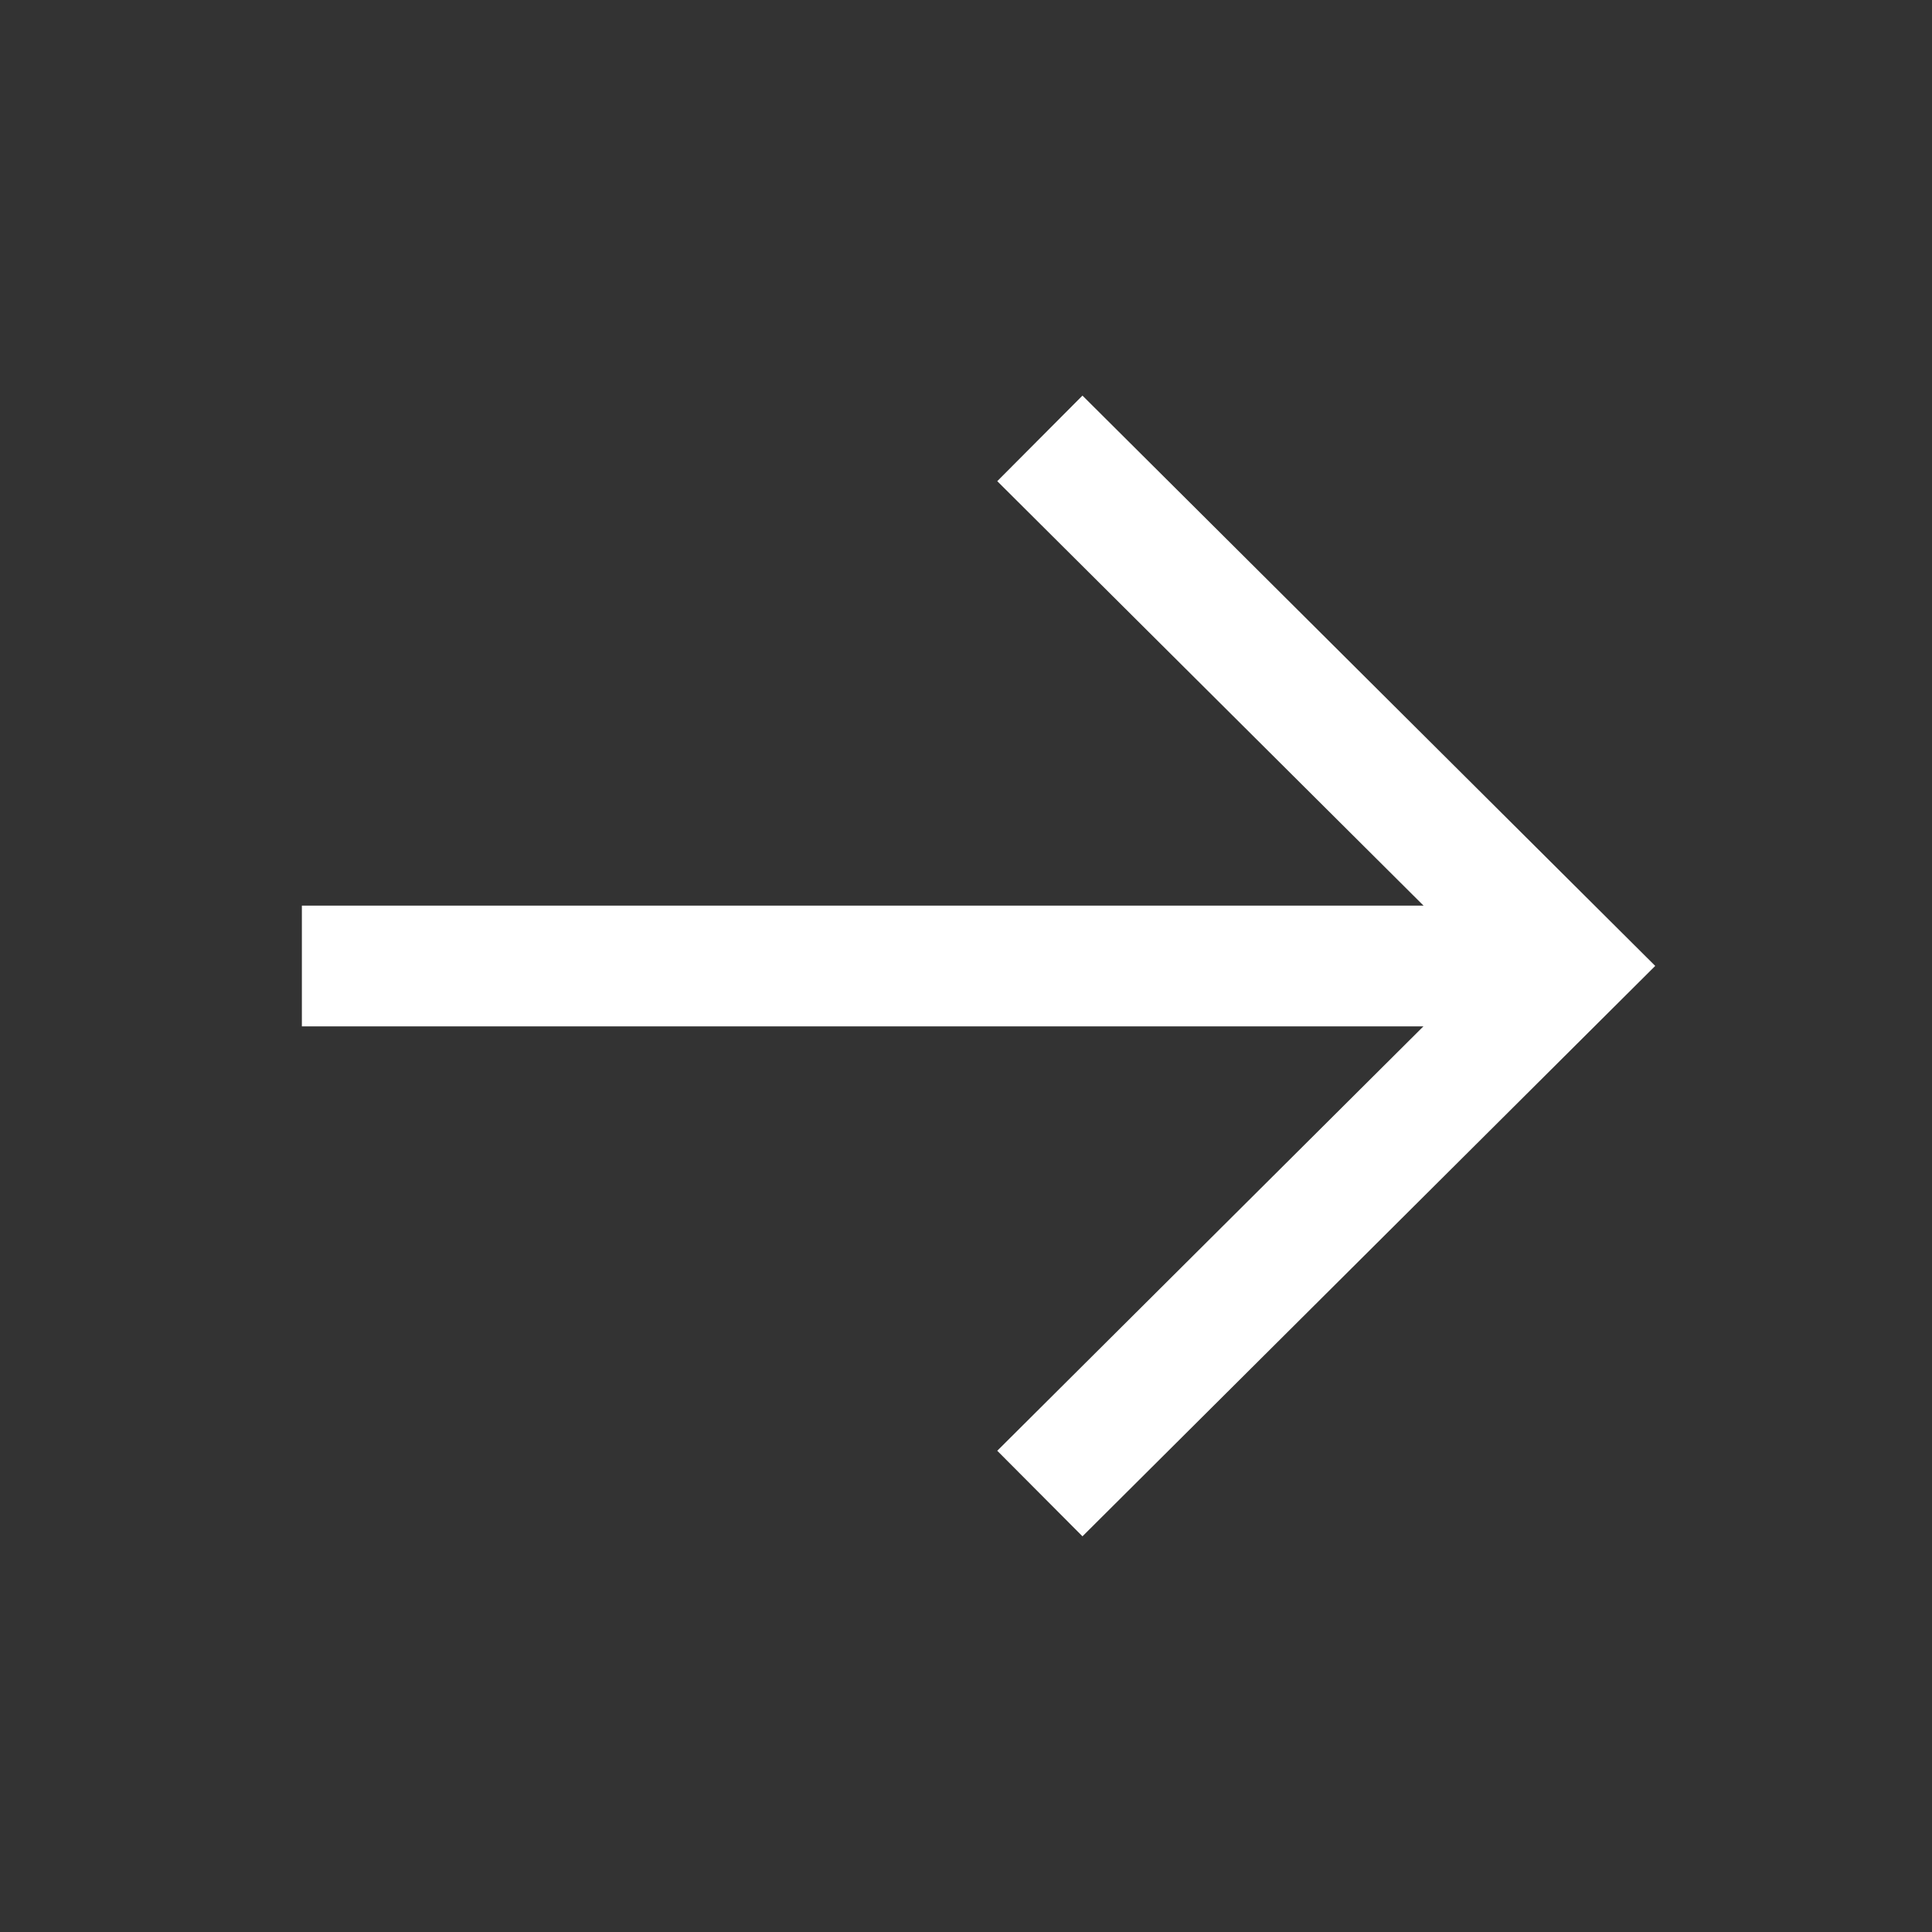
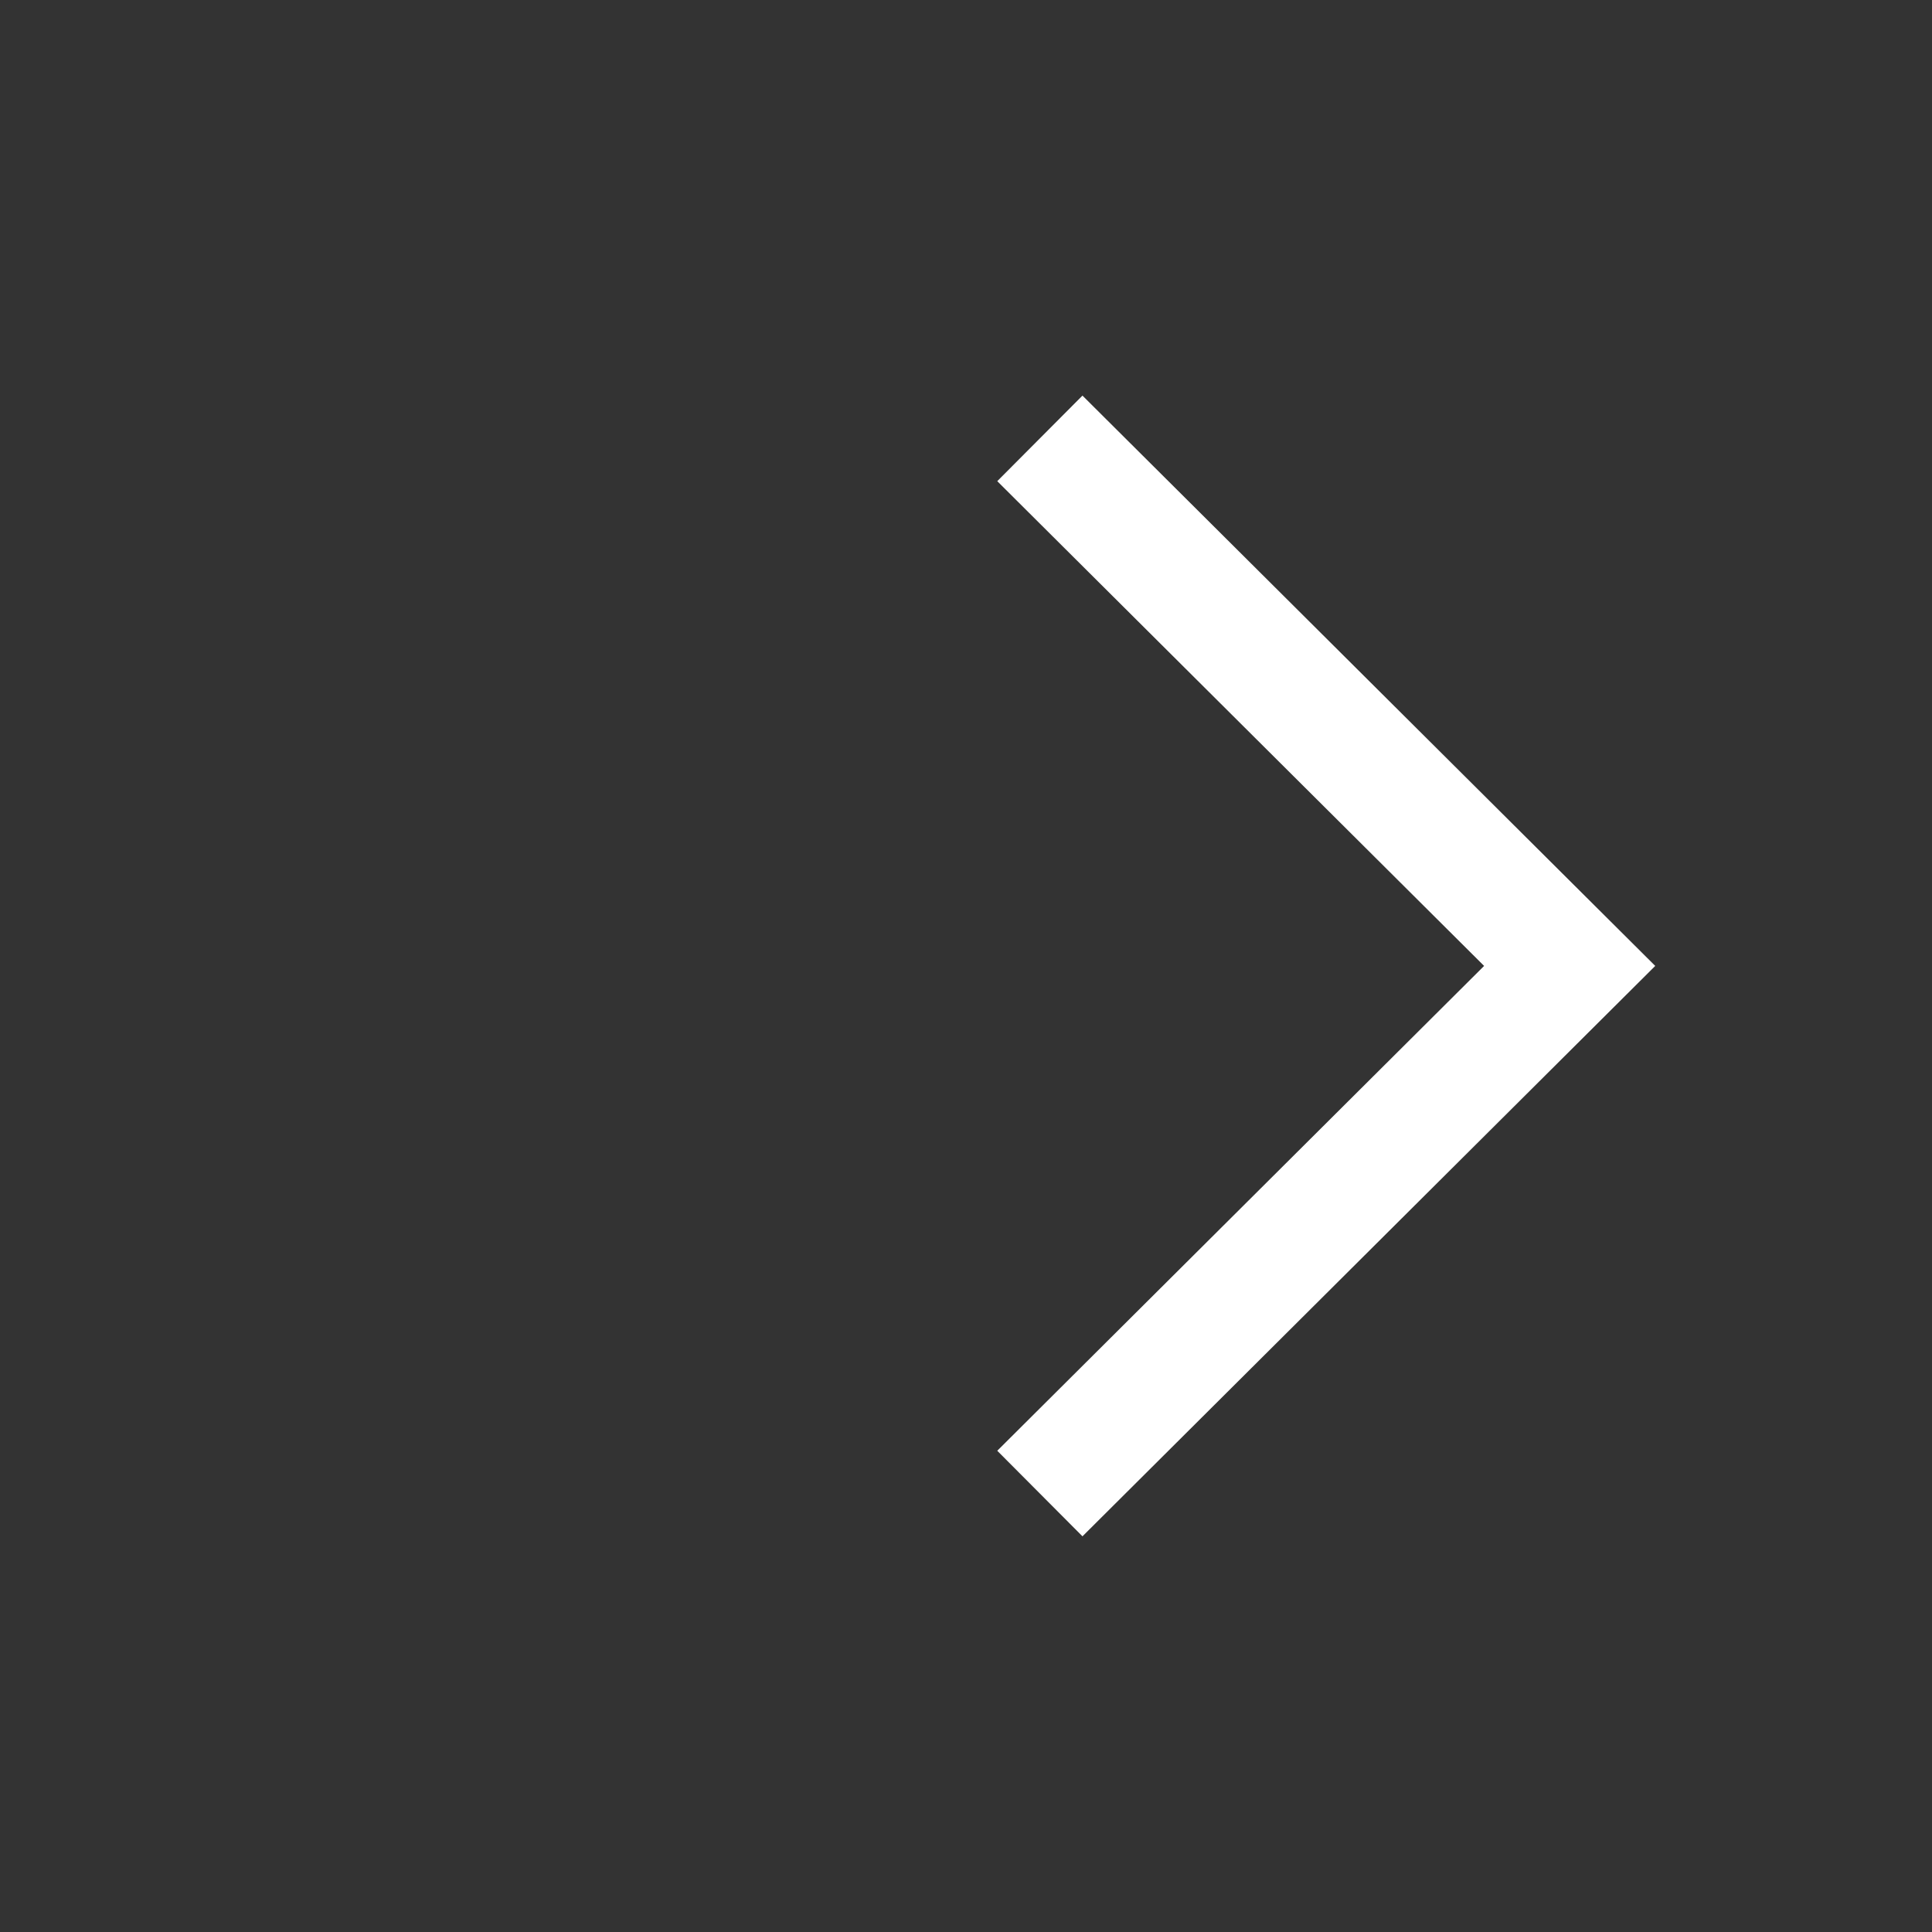
<svg xmlns="http://www.w3.org/2000/svg" width="24" height="24" viewBox="0 0 24 24" fill="none">
  <rect x="0" y="0" width="24" height="24" fill="#333333" stroke="none" />
-   <path d="M18.9 12L4.5 12" stroke="white" stroke-width="1.5" stroke-linecap="square" />
  <path d="M13.449 5.975L19.499 11.999L13.449 18.024" stroke="white" stroke-width="1.5" stroke-linecap="square" />
</svg>